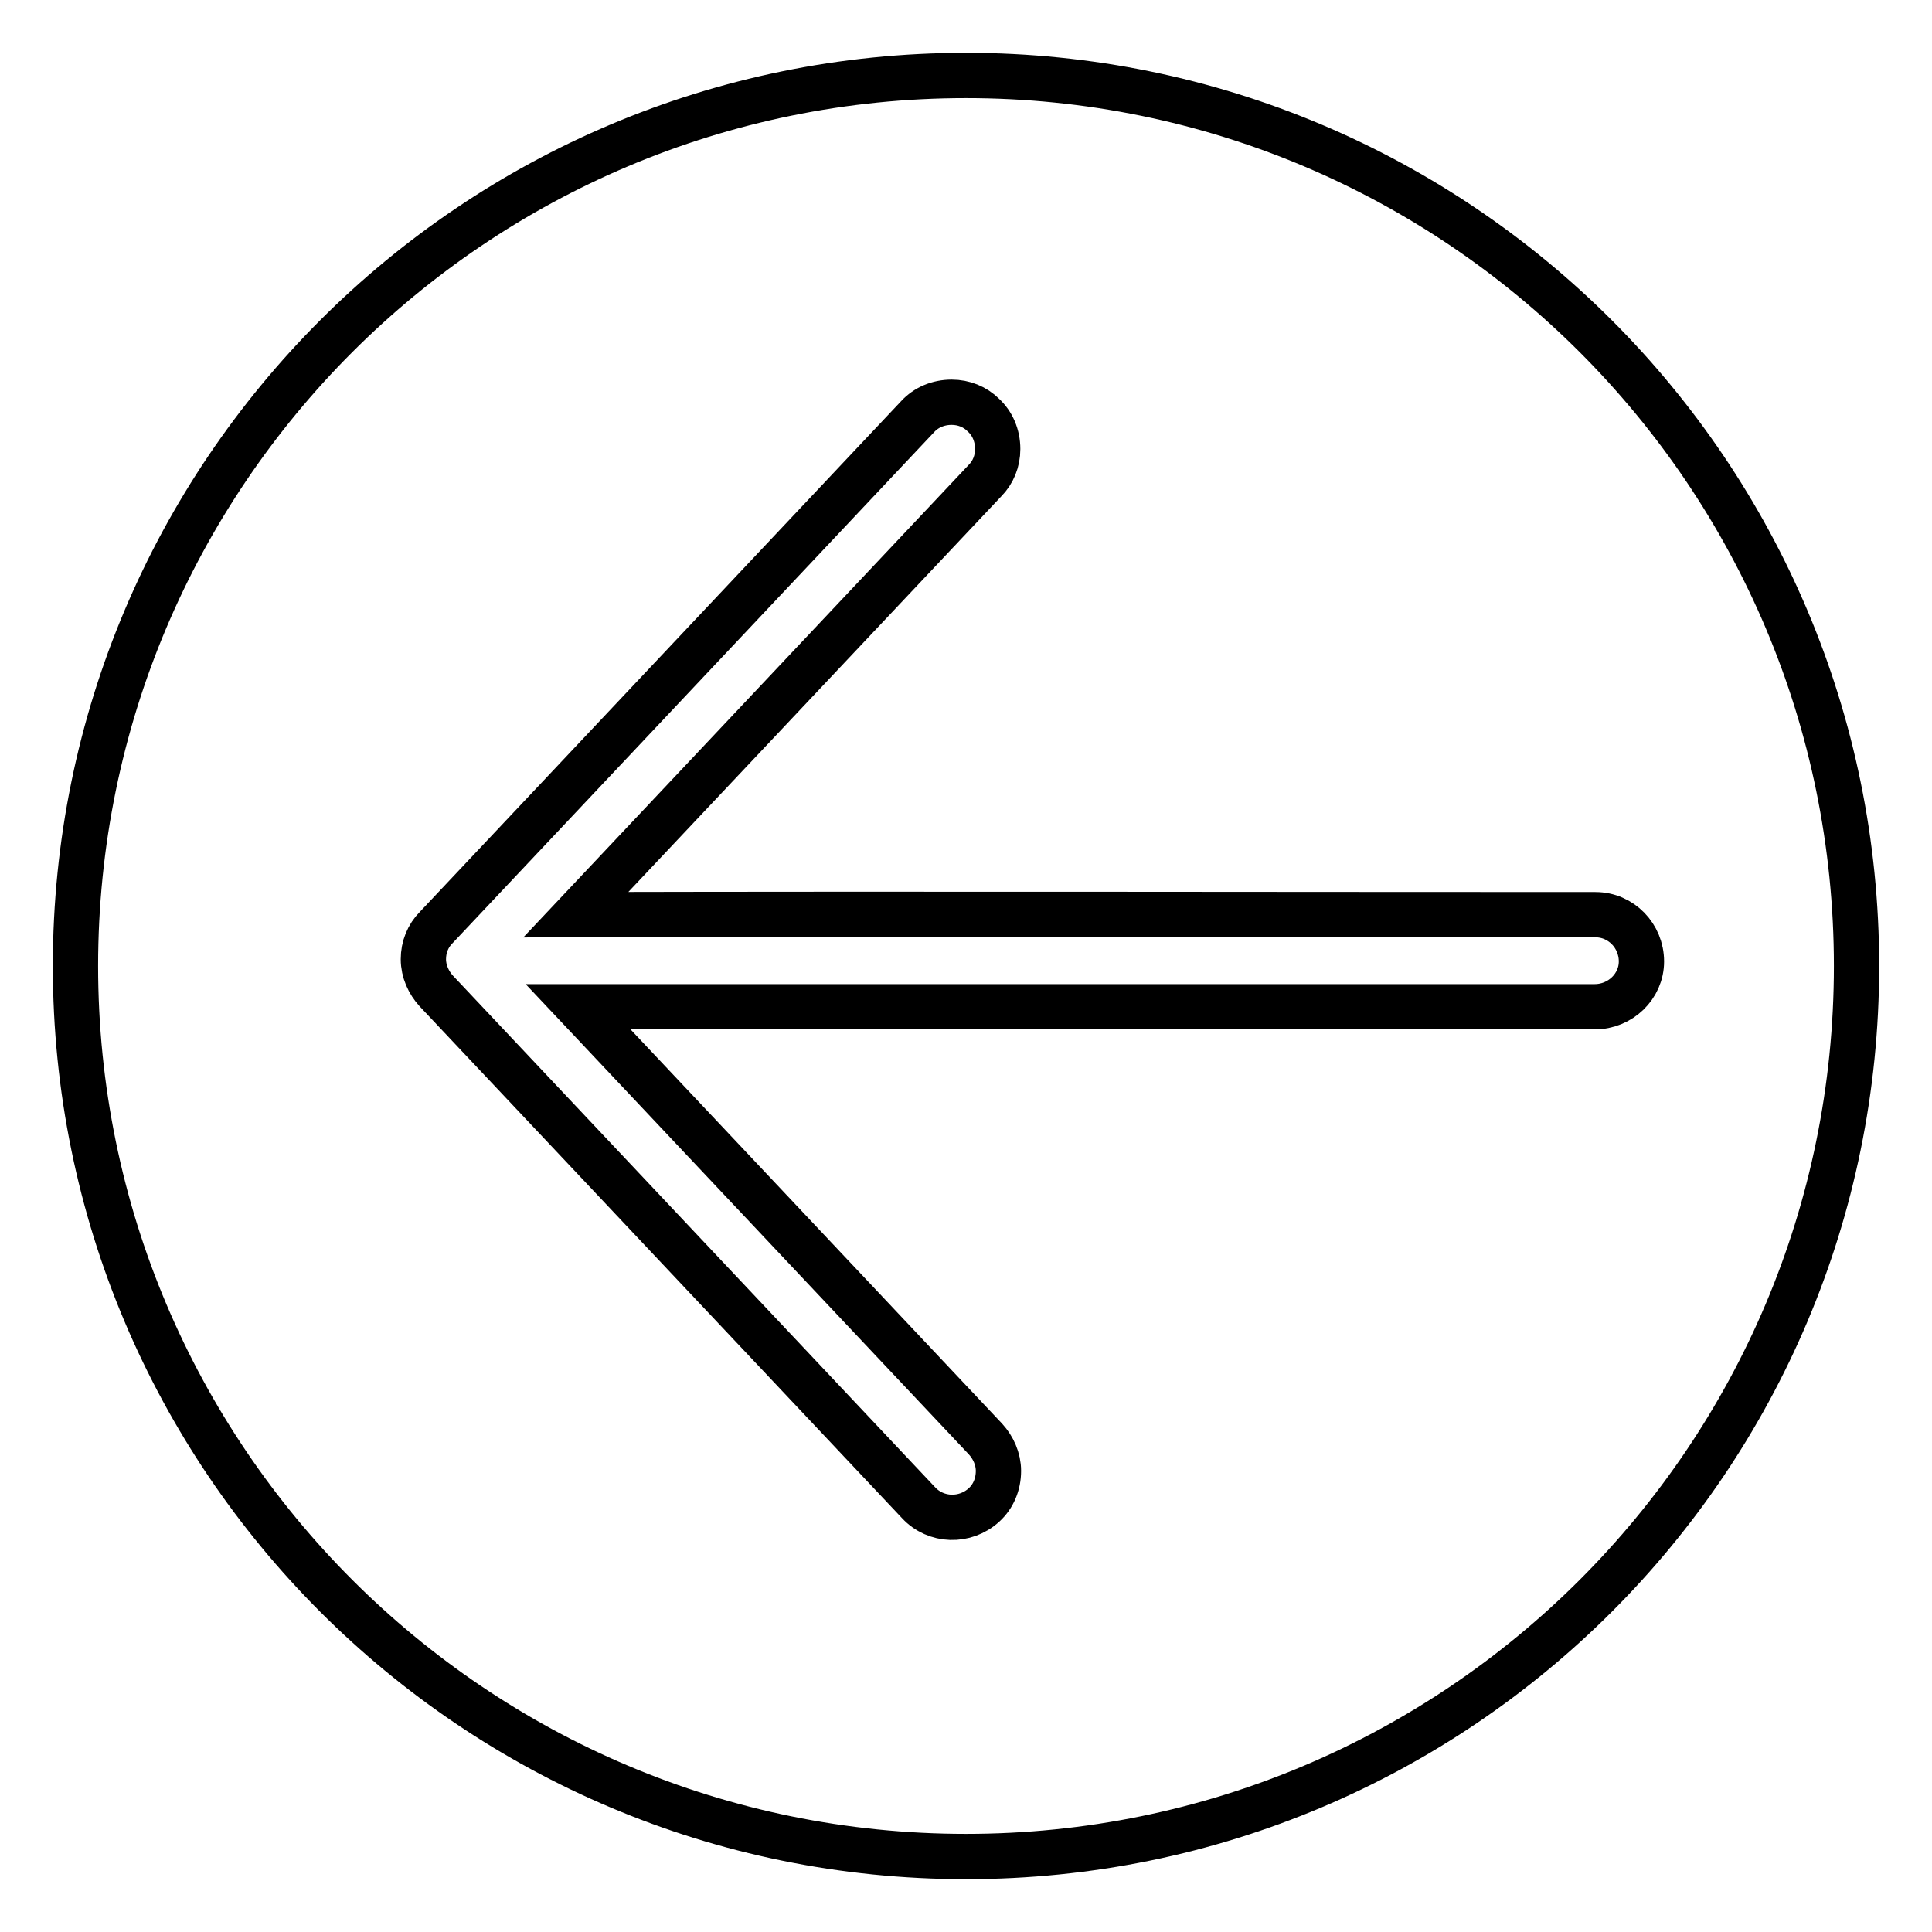
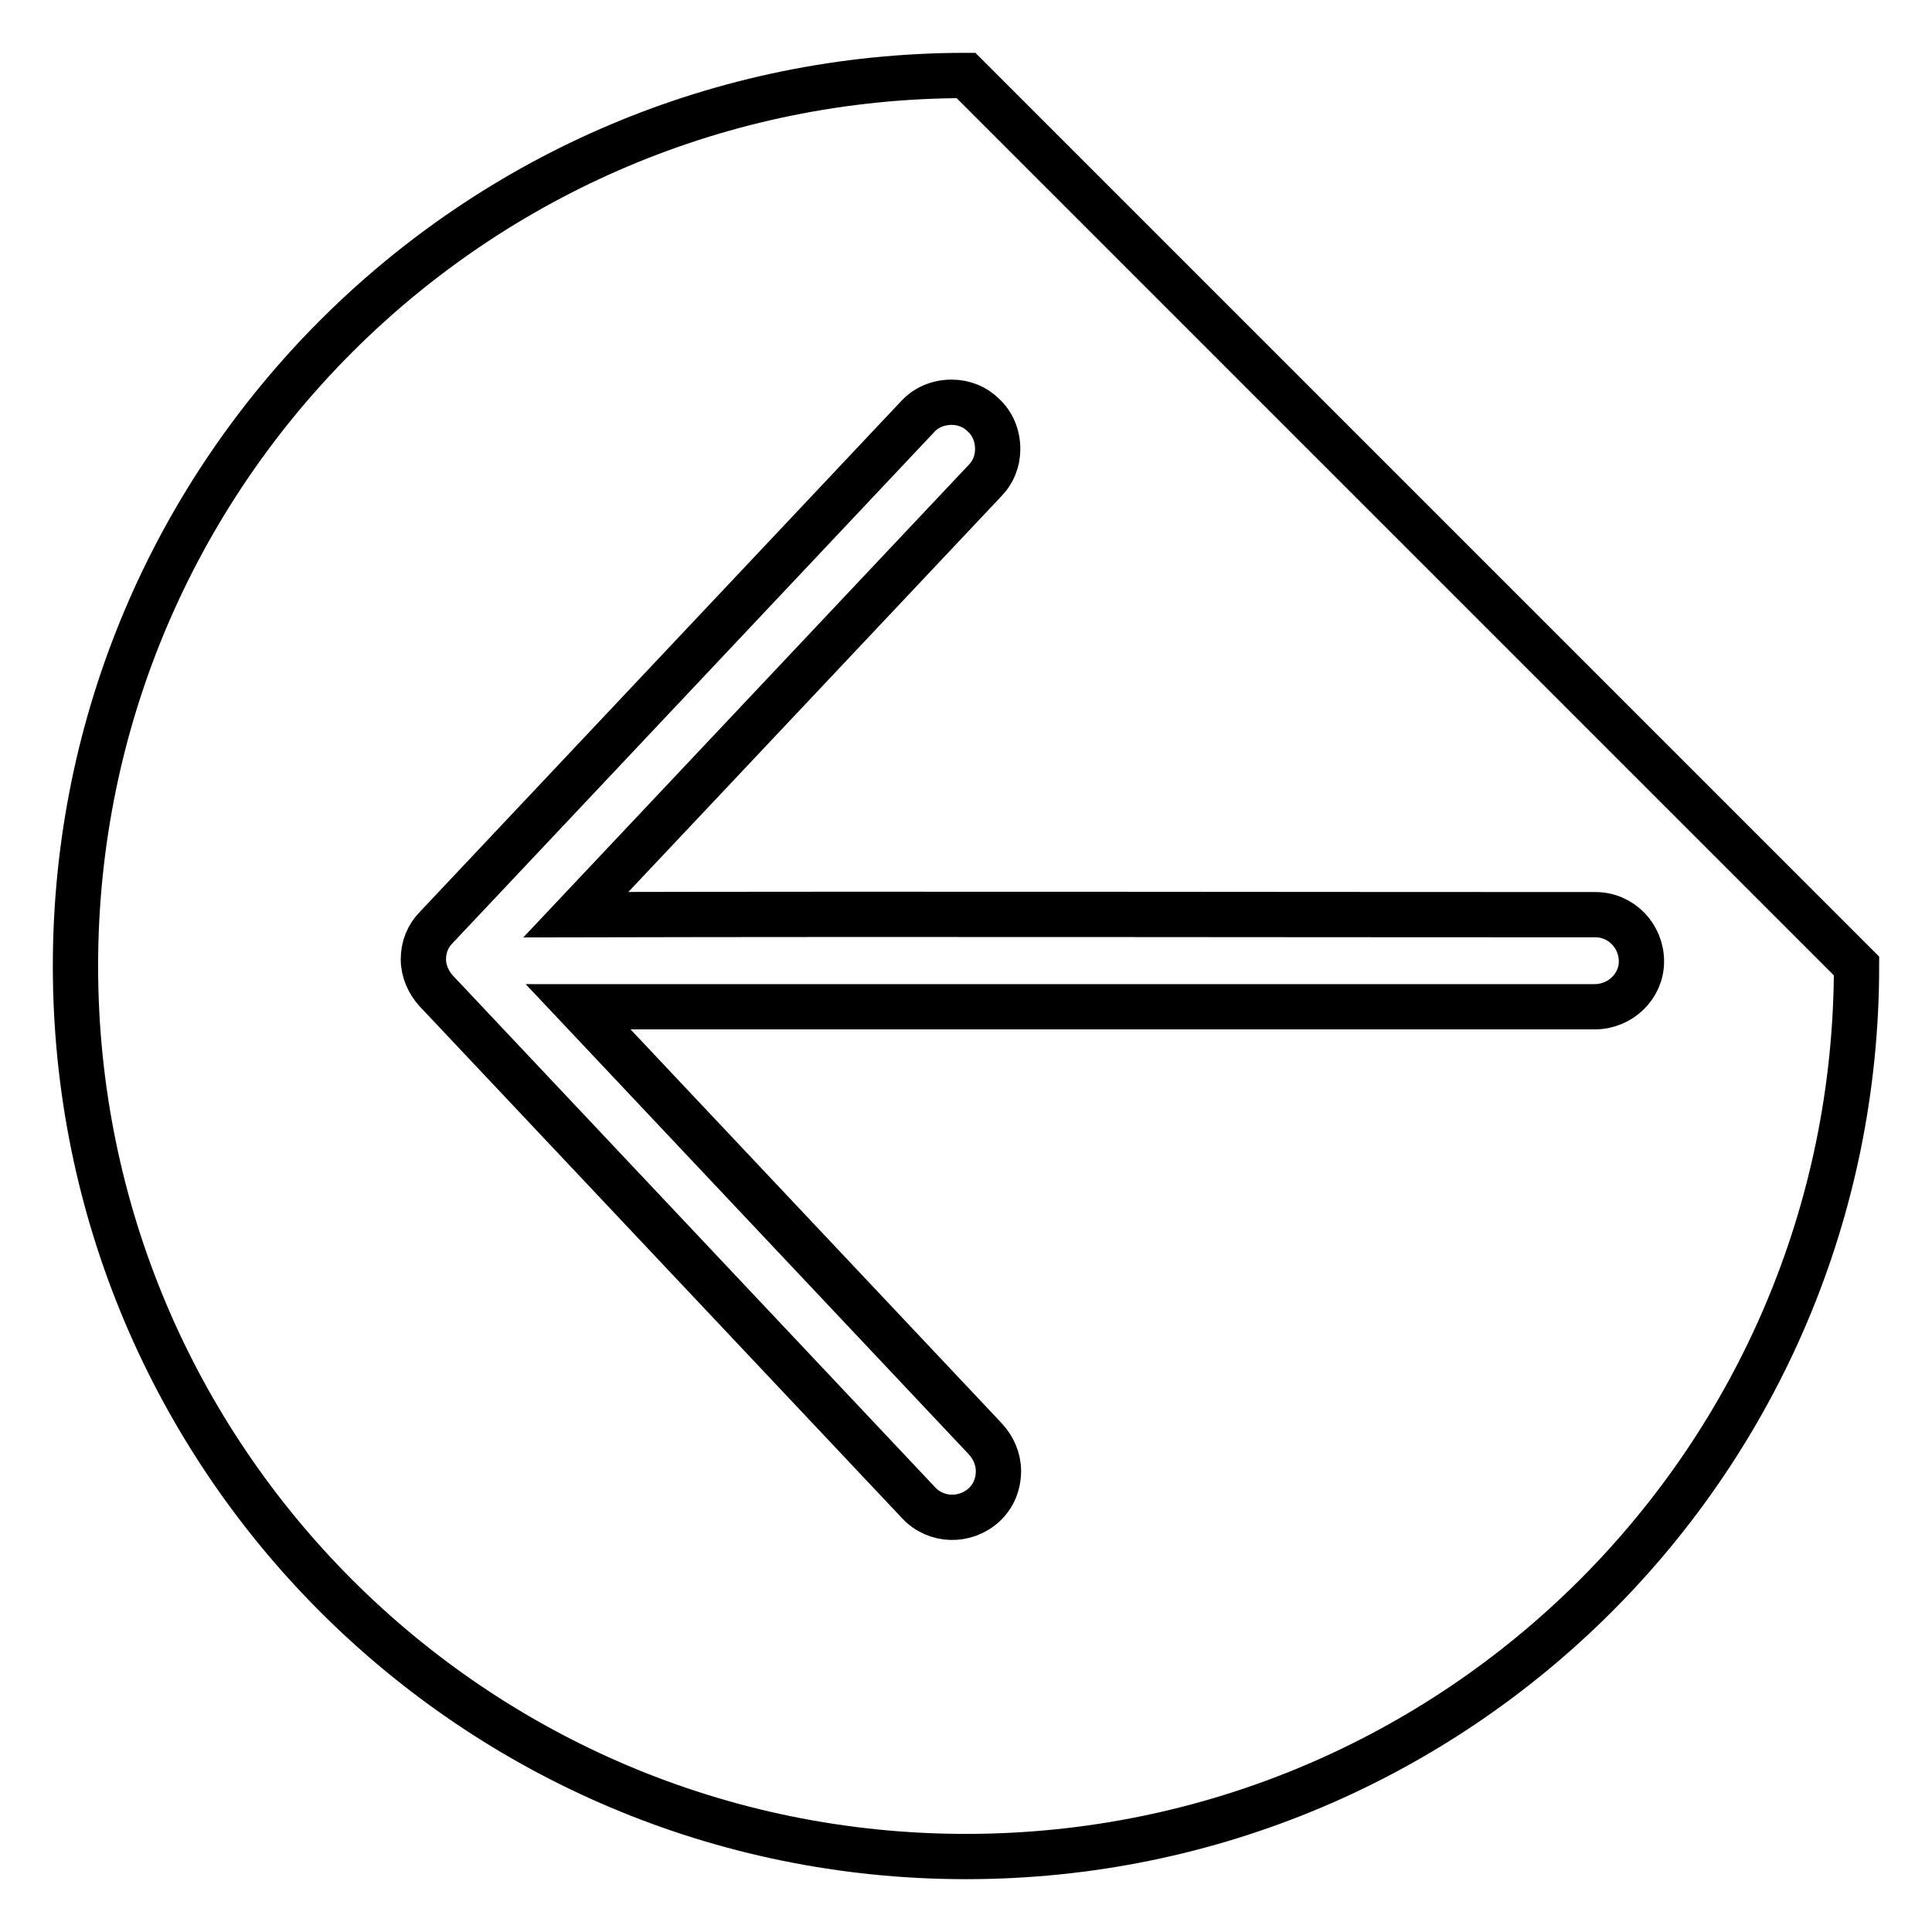
<svg xmlns="http://www.w3.org/2000/svg" version="1.1" x="0px" y="0px" viewBox="0 0 256 256" enable-background="new 0 0 256 256" xml:space="preserve">
  <g>
-     <path stroke-width="6" fill-opacity="0" stroke="#000000" d="M128,10C62.8,10,10,62.8,10,128s52.8,118,118,118c65.2,0,118-52.8,118-118S193.2,10,128,10z M211.3,133.4 H76.6l54,57.3c1,1.1,1.7,2.6,1.7,4.2c0,1.8-0.7,3.4-1.9,4.5c-2.5,2.3-6.4,2.2-8.7-0.3l-63.9-67.8c-1-1.1-1.7-2.6-1.7-4.2 c0-1.6,0.6-3.1,1.7-4.2l63.8-67.7c1.1-1.2,2.7-1.9,4.5-1.9c1.6,0,3.1,0.6,4.2,1.7l0,0c1.2,1.1,1.9,2.7,1.9,4.5 c0,1.6-0.6,3.1-1.7,4.2l-54.2,57.5c45-0.1,90.1,0,135.1,0c3.4,0,6.1,2.8,6.1,6.2l0,0C217.5,130.7,214.7,133.4,211.3,133.4 C211.3,133.4,211.3,133.4,211.3,133.4L211.3,133.4z" />
+     <path stroke-width="6" fill-opacity="0" stroke="#000000" d="M128,10C62.8,10,10,62.8,10,128s52.8,118,118,118c65.2,0,118-52.8,118-118z M211.3,133.4 H76.6l54,57.3c1,1.1,1.7,2.6,1.7,4.2c0,1.8-0.7,3.4-1.9,4.5c-2.5,2.3-6.4,2.2-8.7-0.3l-63.9-67.8c-1-1.1-1.7-2.6-1.7-4.2 c0-1.6,0.6-3.1,1.7-4.2l63.8-67.7c1.1-1.2,2.7-1.9,4.5-1.9c1.6,0,3.1,0.6,4.2,1.7l0,0c1.2,1.1,1.9,2.7,1.9,4.5 c0,1.6-0.6,3.1-1.7,4.2l-54.2,57.5c45-0.1,90.1,0,135.1,0c3.4,0,6.1,2.8,6.1,6.2l0,0C217.5,130.7,214.7,133.4,211.3,133.4 C211.3,133.4,211.3,133.4,211.3,133.4L211.3,133.4z" />
  </g>
</svg>